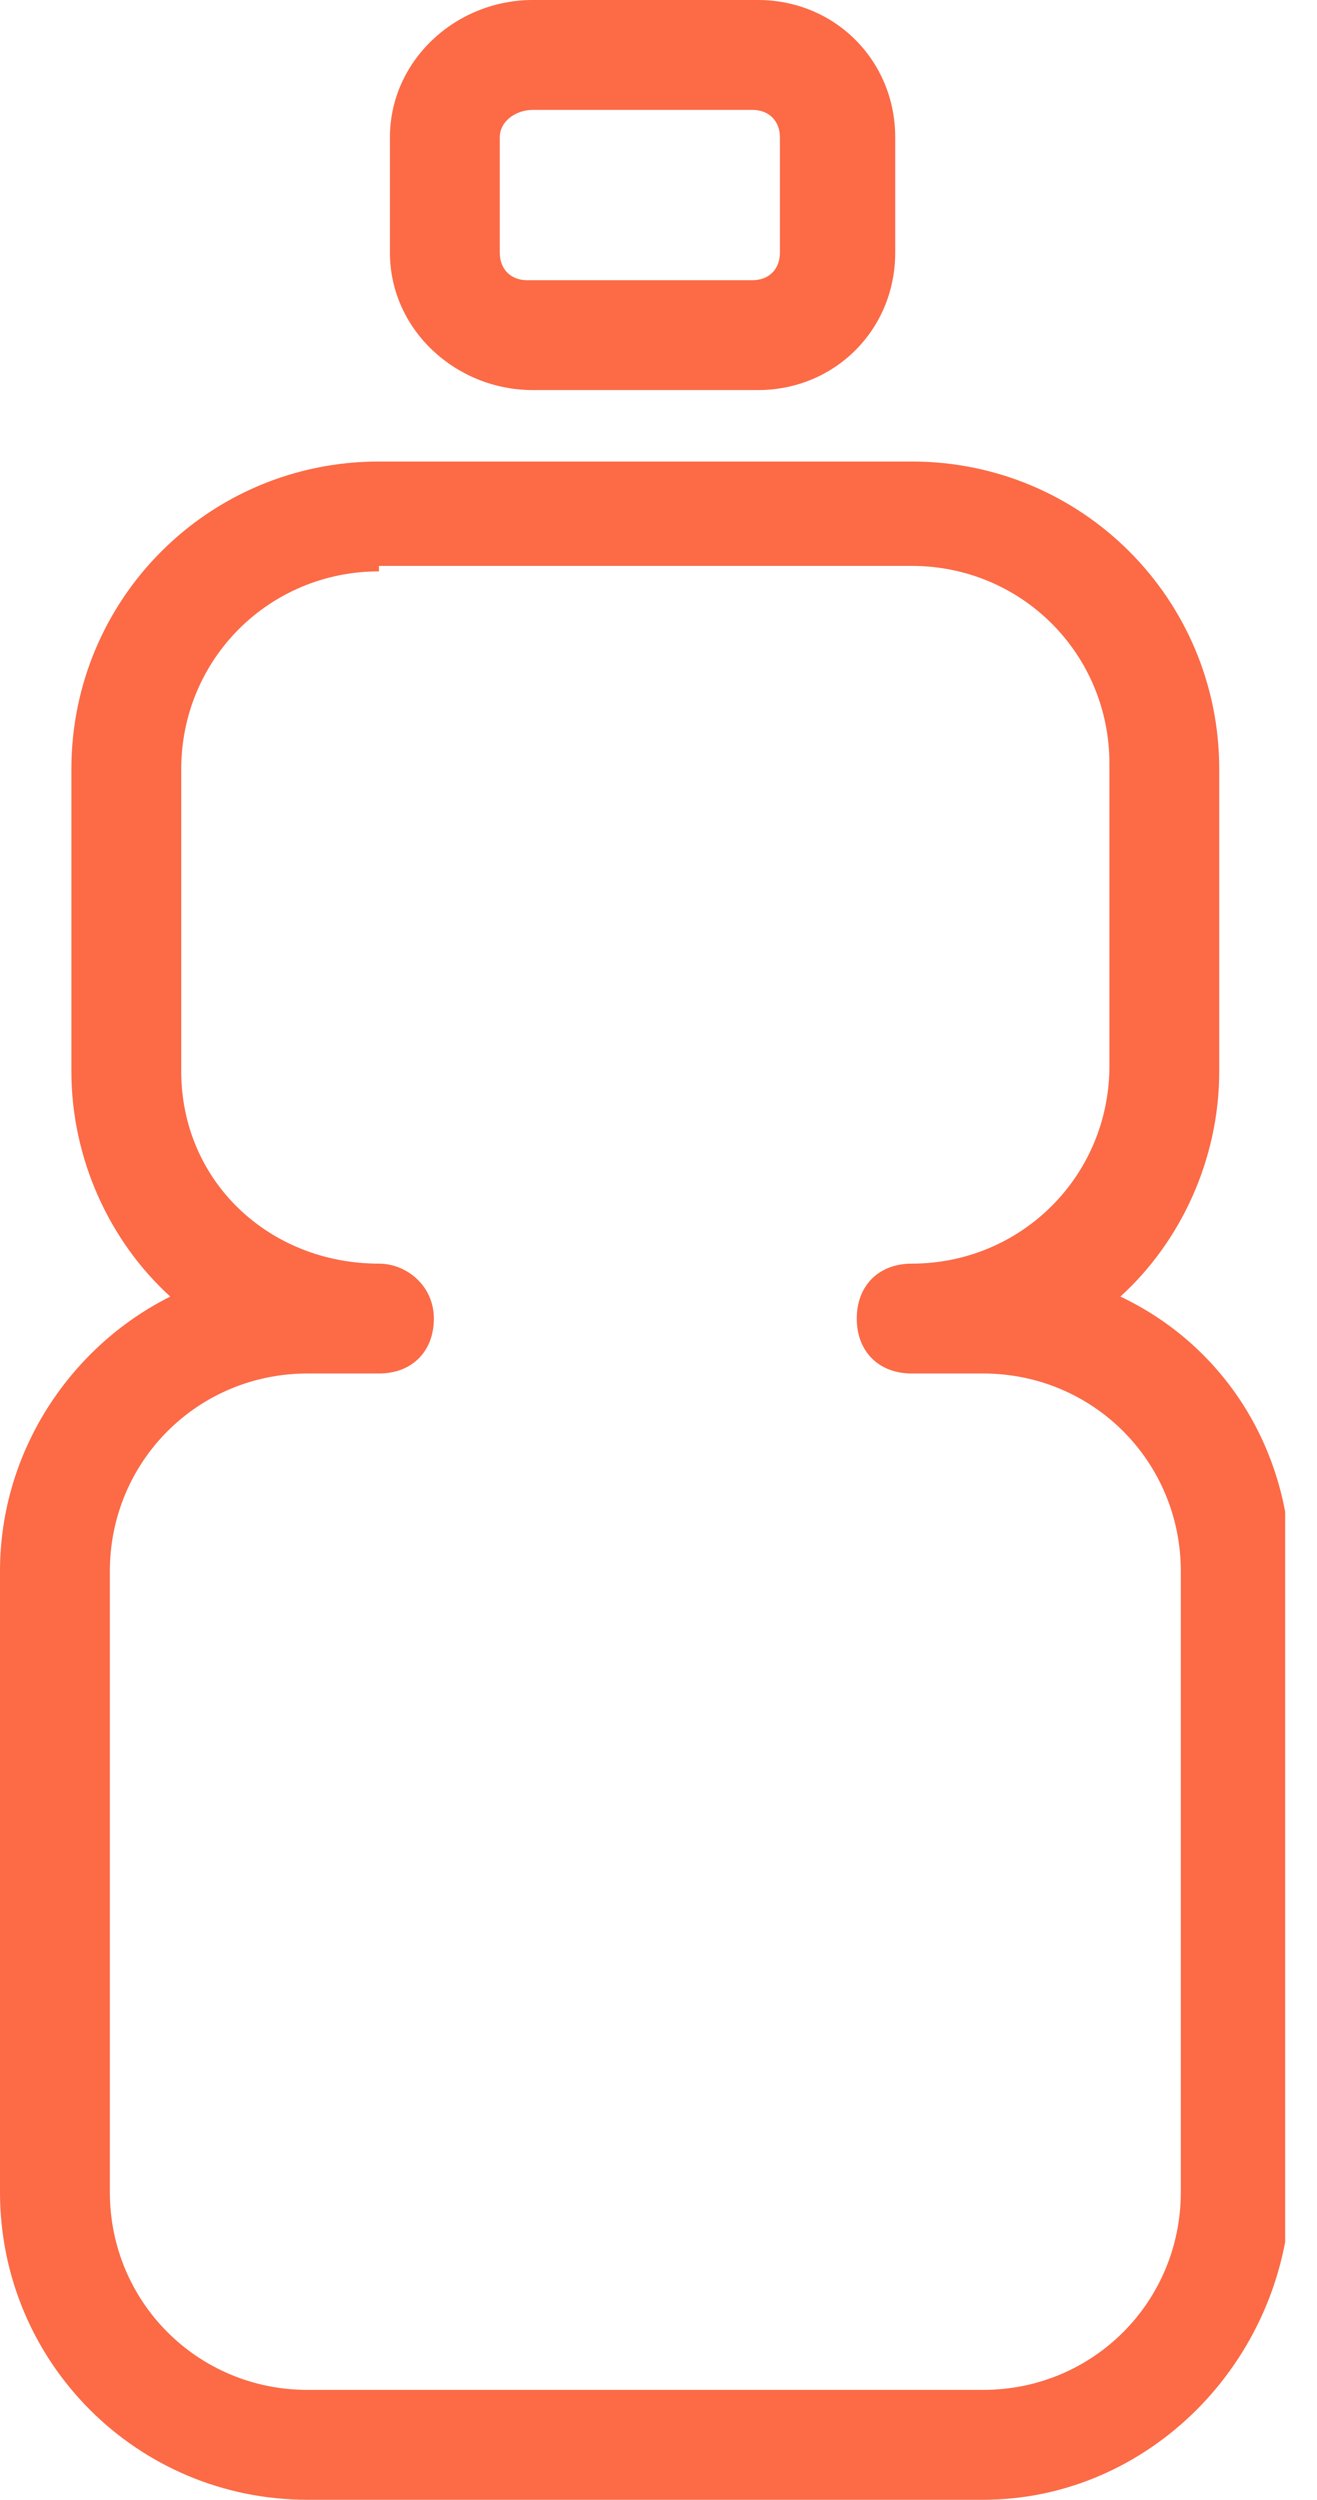
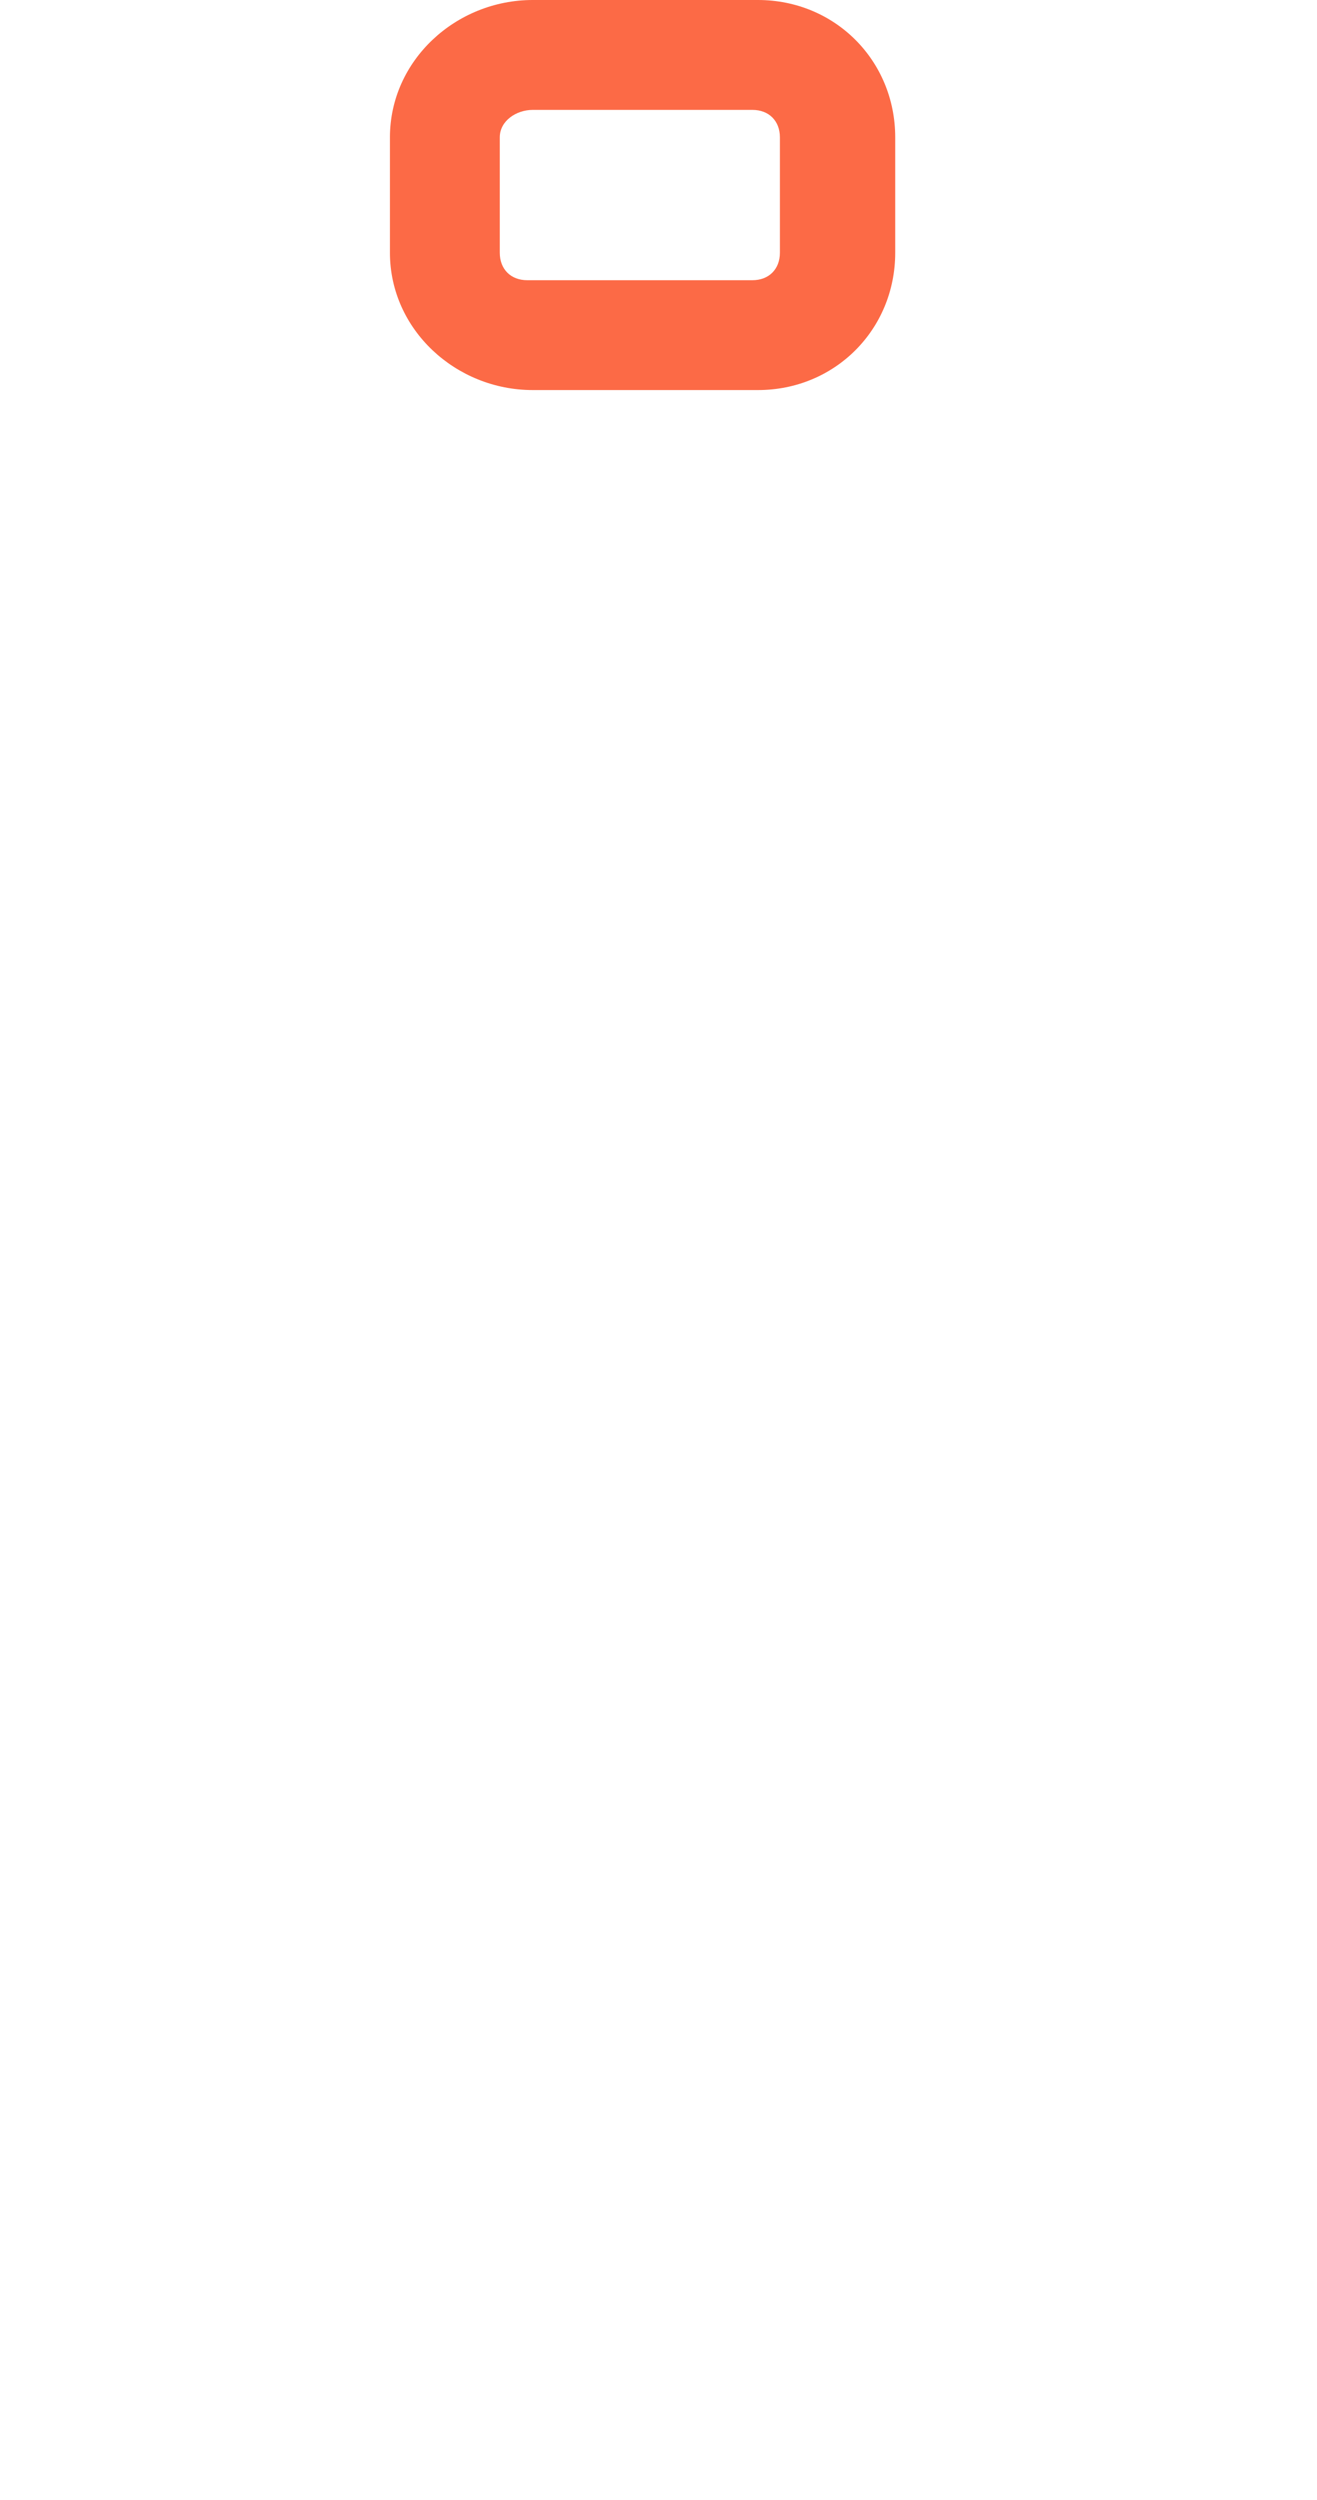
<svg xmlns="http://www.w3.org/2000/svg" width="39" height="74" viewBox="0 0 39 74" fill="none">
  <g clip-path="url(#clip0)">
-     <path d="M29.112 74H9.108C4.066 74 0 69.934 0 64.892V46.514C0 42.936 2.114 39.846 5.042 38.382C3.253 36.756 2.114 34.316 2.114 31.714V22.769C2.114 17.727 6.18 13.662 11.222 13.662H26.998C32.04 13.662 36.105 17.727 36.105 22.769V31.714C36.105 34.316 34.967 36.756 33.178 38.382C36.268 39.846 38.22 42.936 38.22 46.514V64.892C38.057 69.934 33.991 74 29.112 74ZM11.222 16.914C7.969 16.914 5.367 19.517 5.367 22.769V31.714C5.367 34.967 7.969 37.407 11.222 37.407C12.035 37.407 12.848 38.057 12.848 39.033C12.848 40.009 12.198 40.659 11.222 40.659H9.108C5.855 40.659 3.253 43.262 3.253 46.514V64.892C3.253 68.145 5.855 70.747 9.108 70.747H29.112C32.365 70.747 34.967 68.145 34.967 64.892V46.514C34.967 43.262 32.365 40.659 29.112 40.659H26.998C26.022 40.659 25.371 40.009 25.371 39.033C25.371 38.057 26.022 37.407 26.998 37.407C30.251 37.407 32.853 34.804 32.853 31.552V22.607C32.853 19.354 30.251 16.752 26.998 16.752H11.222V16.914Z" fill="#FC6A46" />
    <path d="M22.444 11.547H15.776C13.499 11.547 11.547 9.758 11.547 7.481V4.066C11.547 1.789 13.499 0 15.776 0H22.444C24.721 0 26.51 1.789 26.51 4.066V7.481C26.51 9.758 24.721 11.547 22.444 11.547ZM15.776 3.253C15.288 3.253 14.8 3.578 14.8 4.066V7.481C14.8 7.969 15.125 8.295 15.613 8.295H22.281C22.769 8.295 23.095 7.969 23.095 7.481V4.066C23.095 3.578 22.769 3.253 22.281 3.253H15.776Z" fill="#FC6A46" />
  </g>
  <defs>
    <clipPath id="clip0">
      <rect width="38.057" height="74" fill="white" />
    </clipPath>
  </defs>
</svg>